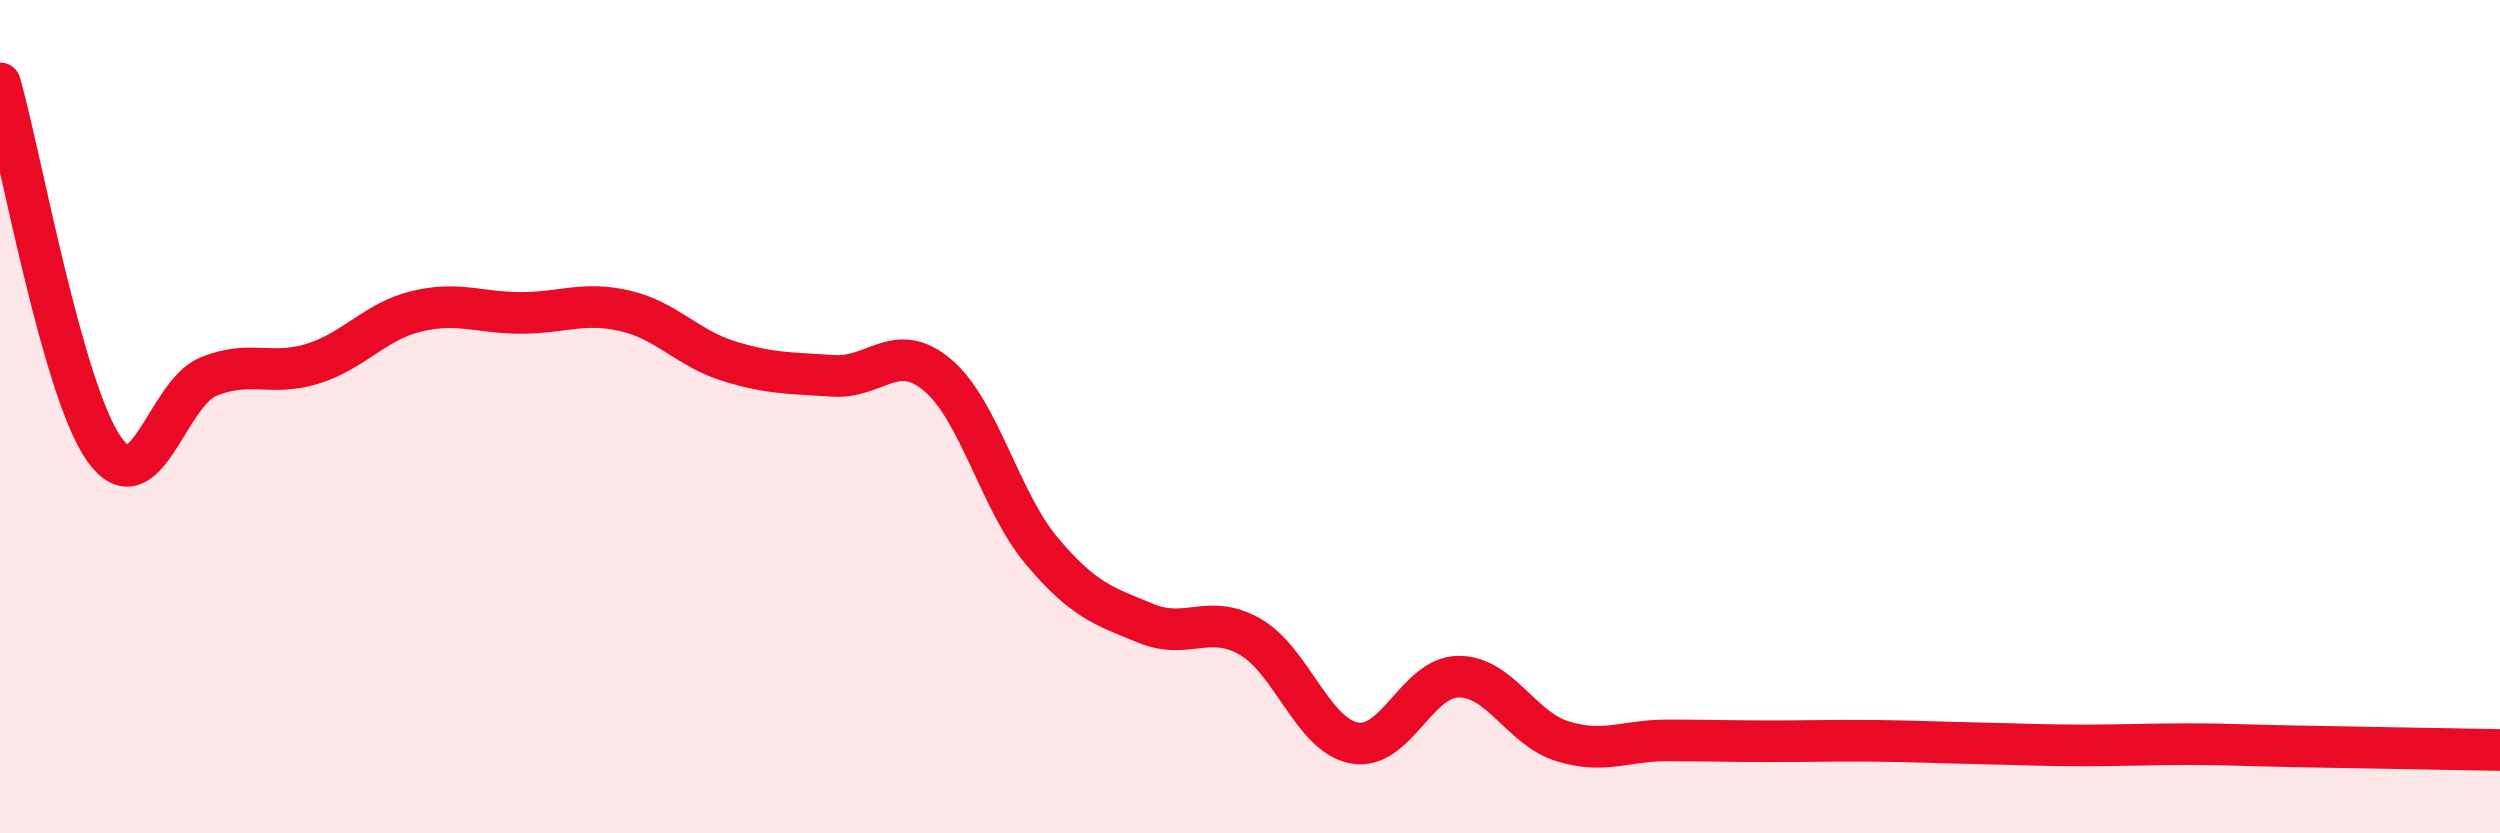
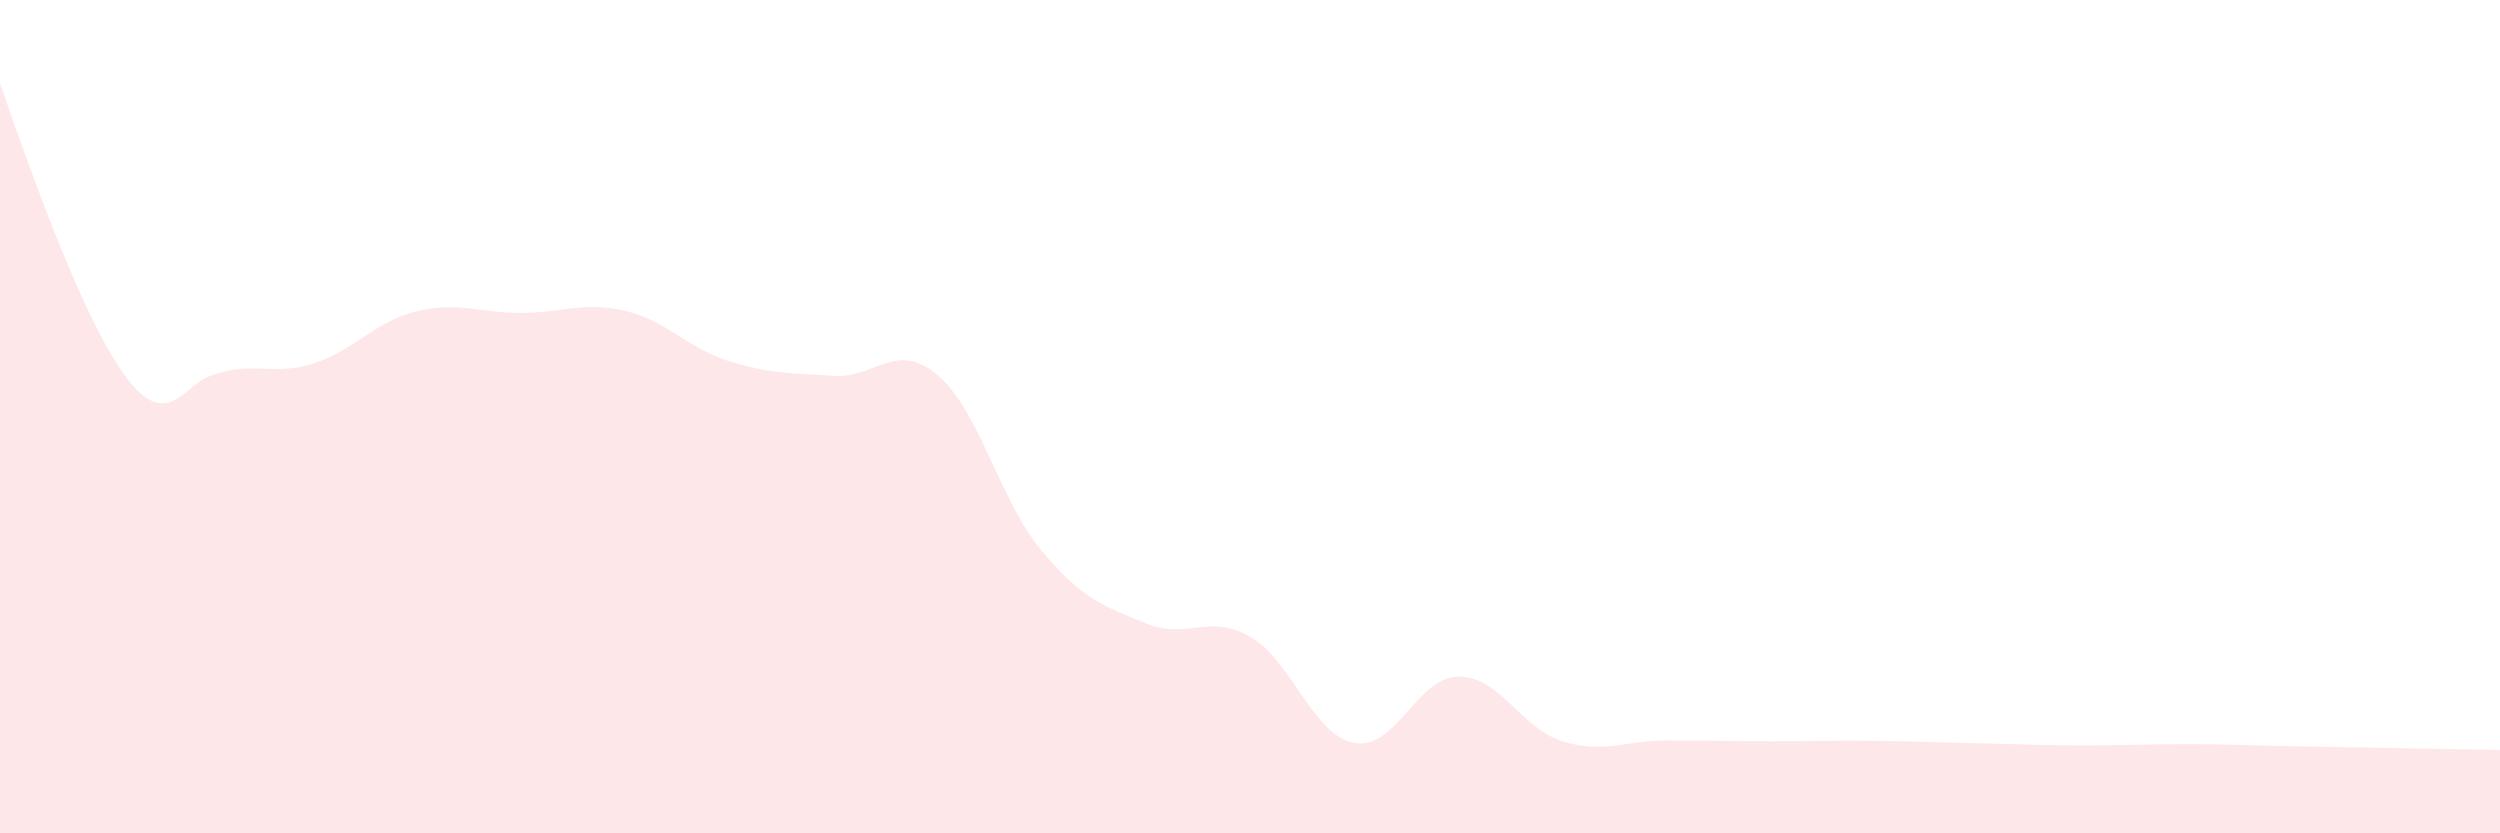
<svg xmlns="http://www.w3.org/2000/svg" width="60" height="20" viewBox="0 0 60 20">
-   <path d="M 0,2 C 0.5,3.76 1.5,9.37 2.5,10.78 C 3.5,12.19 4,9.45 5,9.04 C 6,8.63 6.5,9.04 7.5,8.73 C 8.5,8.42 9,7.71 10,7.47 C 11,7.23 11.5,7.51 12.5,7.51 C 13.5,7.51 14,7.23 15,7.46 C 16,7.69 16.5,8.36 17.5,8.67 C 18.5,8.98 19,8.95 20,9.02 C 21,9.09 21.5,8.16 22.5,9 C 23.5,9.84 24,12.03 25,13.22 C 26,14.41 26.5,14.55 27.5,14.96 C 28.5,15.37 29,14.71 30,15.28 C 31,15.85 31.5,17.64 32.5,17.83 C 33.5,18.02 34,16.25 35,16.24 C 36,16.23 36.5,17.48 37.5,17.79 C 38.5,18.1 39,17.77 40,17.77 C 41,17.77 41.5,17.79 42.5,17.79 C 43.5,17.79 44,17.77 45,17.78 C 46,17.79 46.5,17.82 47.5,17.84 C 48.5,17.86 49,17.89 50,17.89 C 51,17.89 51.5,17.86 52.5,17.86 C 53.5,17.86 53.5,17.88 55,17.91 C 56.5,17.94 59,17.98 60,18L60 20L0 20Z" fill="#EB0A25" opacity="0.1" stroke-linecap="round" stroke-linejoin="round" />
-   <path d="M 0,2 C 0.5,3.76 1.5,9.37 2.5,10.78 C 3.5,12.19 4,9.45 5,9.04 C 6,8.63 6.5,9.04 7.5,8.73 C 8.5,8.42 9,7.71 10,7.47 C 11,7.23 11.5,7.51 12.5,7.51 C 13.5,7.51 14,7.23 15,7.46 C 16,7.69 16.5,8.36 17.5,8.67 C 18.5,8.98 19,8.95 20,9.02 C 21,9.09 21.5,8.16 22.5,9 C 23.5,9.84 24,12.03 25,13.22 C 26,14.41 26.5,14.55 27.5,14.96 C 28.5,15.37 29,14.71 30,15.28 C 31,15.85 31.5,17.64 32.5,17.83 C 33.5,18.02 34,16.25 35,16.24 C 36,16.23 36.5,17.48 37.5,17.79 C 38.5,18.1 39,17.77 40,17.77 C 41,17.77 41.5,17.79 42.5,17.79 C 43.5,17.79 44,17.77 45,17.78 C 46,17.79 46.5,17.82 47.5,17.84 C 48.5,17.86 49,17.89 50,17.89 C 51,17.89 51.5,17.86 52.5,17.86 C 53.5,17.86 53.5,17.88 55,17.91 C 56.5,17.94 59,17.98 60,18" stroke="#EB0A25" stroke-width="1" fill="none" stroke-linecap="round" stroke-linejoin="round" />
+   <path d="M 0,2 C 3.5,12.19 4,9.45 5,9.04 C 6,8.63 6.5,9.04 7.5,8.73 C 8.5,8.42 9,7.71 10,7.47 C 11,7.23 11.5,7.51 12.5,7.51 C 13.5,7.51 14,7.23 15,7.46 C 16,7.69 16.5,8.36 17.5,8.67 C 18.5,8.98 19,8.95 20,9.02 C 21,9.09 21.5,8.16 22.5,9 C 23.5,9.84 24,12.03 25,13.22 C 26,14.41 26.5,14.55 27.5,14.96 C 28.5,15.37 29,14.71 30,15.28 C 31,15.85 31.5,17.64 32.5,17.83 C 33.5,18.02 34,16.25 35,16.24 C 36,16.23 36.5,17.48 37.5,17.79 C 38.5,18.1 39,17.77 40,17.77 C 41,17.77 41.5,17.79 42.5,17.79 C 43.5,17.79 44,17.77 45,17.78 C 46,17.79 46.5,17.82 47.5,17.84 C 48.5,17.86 49,17.89 50,17.89 C 51,17.89 51.5,17.86 52.5,17.86 C 53.5,17.86 53.5,17.88 55,17.91 C 56.5,17.94 59,17.98 60,18L60 20L0 20Z" fill="#EB0A25" opacity="0.1" stroke-linecap="round" stroke-linejoin="round" />
</svg>